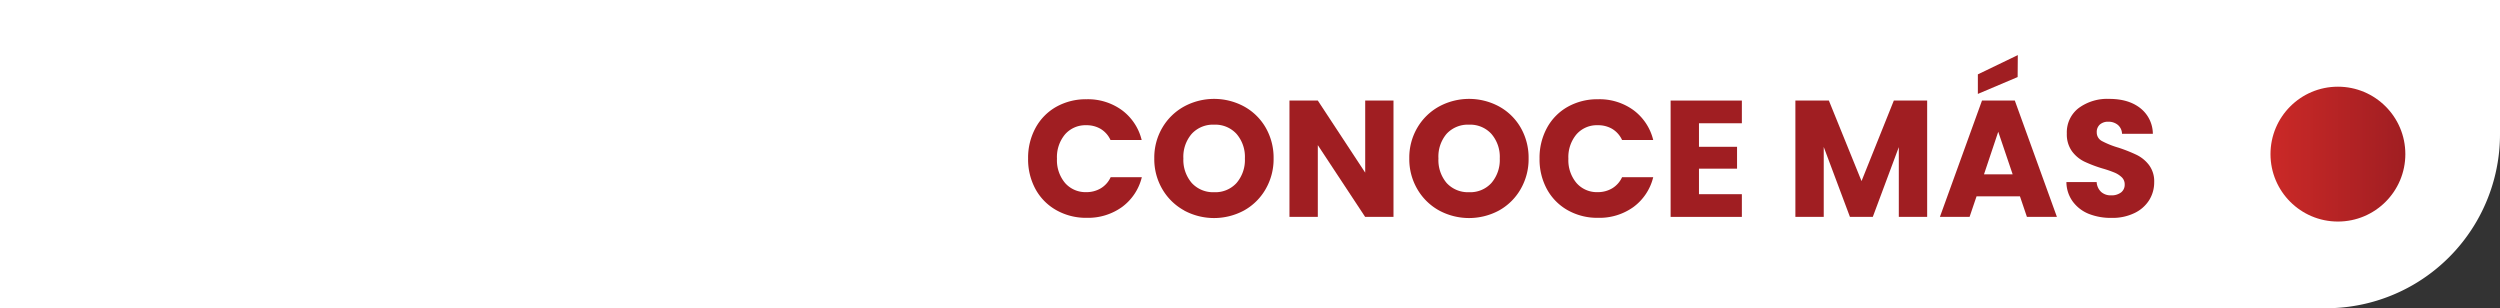
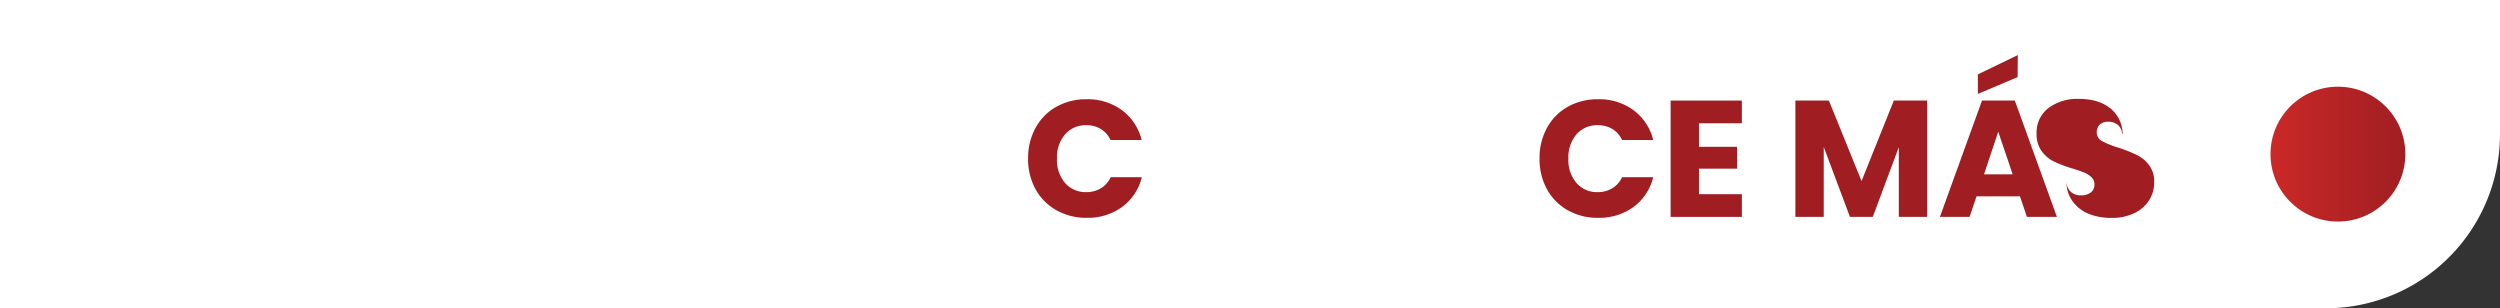
<svg xmlns="http://www.w3.org/2000/svg" viewBox="0 0 778.62 96">
  <rect x="0" y="0" width="778.62" height="96" fill="#333333" stroke="none" />
  <defs>
    <style>.cls-1{fill:#fff;}.cls-2{fill:#a01e22;}.cls-3{fill:url(#Degradado_sin_nombre_3);}</style>
    <linearGradient id="Degradado_sin_nombre_3" x1="707.14" y1="48" x2="749.14" y2="48" gradientUnits="userSpaceOnUse">
      <stop offset="0" stop-color="#cb2927" />
      <stop offset="1" stop-color="#a01e22" />
    </linearGradient>
  </defs>
  <g id="Capa_2" data-name="Capa 2">
    <g id="Capa_1-2" data-name="Capa 1">
      <path class="cls-1" d="M0,0H778.62a0,0,0,0,1,0,0V41.8A54.2,54.2,0,0,1,724.42,96H0a0,0,0,0,1,0,0V0A0,0,0,0,1,0,0Z" />
      <path class="cls-2" d="M322.53,39.81A16.62,16.62,0,0,1,329,33.25a18.86,18.86,0,0,1,9.42-2.34,18,18,0,0,1,11,3.4,16.38,16.38,0,0,1,6.15,9.29h-9.71a7.86,7.86,0,0,0-3.07-3.46A8.62,8.62,0,0,0,338.33,39a8.44,8.44,0,0,0-6.61,2.83,11,11,0,0,0-2.53,7.59A11,11,0,0,0,331.72,57a8.45,8.45,0,0,0,6.61,2.84,8.63,8.63,0,0,0,4.51-1.19,7.75,7.75,0,0,0,3.07-3.46h9.71a16.29,16.29,0,0,1-6.15,9.27,18.12,18.12,0,0,1-11,3.38A18.76,18.76,0,0,1,329,65.46a16.67,16.67,0,0,1-6.48-6.53,19.32,19.32,0,0,1-2.32-9.55A19.42,19.42,0,0,1,322.53,39.81Z" />
-       <path class="cls-2" d="M368.8,65.54A17.74,17.74,0,0,1,362,58.9a18.47,18.47,0,0,1-2.5-9.57,18.4,18.4,0,0,1,2.5-9.55,17.77,17.77,0,0,1,6.76-6.6,19.63,19.63,0,0,1,18.74,0,17.44,17.44,0,0,1,6.71,6.6,18.75,18.75,0,0,1,2.45,9.55,18.65,18.65,0,0,1-2.48,9.57,17.61,17.61,0,0,1-6.71,6.64,19.65,19.65,0,0,1-18.71,0ZM385.11,57a11,11,0,0,0,2.61-7.64,10.93,10.93,0,0,0-2.61-7.66,8.93,8.93,0,0,0-6.94-2.87,9,9,0,0,0-7,2.84,10.92,10.92,0,0,0-2.61,7.69A11,11,0,0,0,371.18,57a9,9,0,0,0,7,2.86A8.88,8.88,0,0,0,385.11,57Z" />
-       <path class="cls-2" d="M434,67.55h-8.83L410.43,45.2V67.55H401.6V31.32h8.83l14.76,22.45V31.32H434Z" />
-       <path class="cls-2" d="M448.18,65.54a17.74,17.74,0,0,1-6.76-6.64,18.47,18.47,0,0,1-2.5-9.57,18.4,18.4,0,0,1,2.5-9.55,17.77,17.77,0,0,1,6.76-6.6,19.63,19.63,0,0,1,18.74,0,17.44,17.44,0,0,1,6.71,6.6,18.75,18.75,0,0,1,2.45,9.55,18.65,18.65,0,0,1-2.48,9.57,17.61,17.61,0,0,1-6.71,6.64,19.65,19.65,0,0,1-18.71,0ZM464.49,57a11,11,0,0,0,2.61-7.64,10.93,10.93,0,0,0-2.61-7.66,8.93,8.93,0,0,0-6.94-2.87,9,9,0,0,0-7,2.84A10.92,10.92,0,0,0,448,49.33,11,11,0,0,0,450.56,57a9,9,0,0,0,7,2.86A8.88,8.88,0,0,0,464.49,57Z" />
      <path class="cls-2" d="M481.81,39.81a16.62,16.62,0,0,1,6.48-6.56,18.82,18.82,0,0,1,9.41-2.34,18,18,0,0,1,11.05,3.4,16.36,16.36,0,0,1,6.14,9.29h-9.7a7.92,7.92,0,0,0-3.07-3.46A8.66,8.66,0,0,0,497.6,39a8.41,8.41,0,0,0-6.6,2.83,11,11,0,0,0-2.53,7.59A11,11,0,0,0,491,57a8.41,8.41,0,0,0,6.6,2.84,8.67,8.67,0,0,0,4.52-1.19,7.81,7.81,0,0,0,3.07-3.46h9.7a16.28,16.28,0,0,1-6.14,9.27,18.13,18.13,0,0,1-11.05,3.38,18.73,18.73,0,0,1-9.41-2.35,16.67,16.67,0,0,1-6.48-6.53,19.32,19.32,0,0,1-2.32-9.55A19.42,19.42,0,0,1,481.81,39.81Z" />
      <path class="cls-2" d="M529.14,38.39v7.33H541v6.81H529.14v7.95H542.5v7.07H520.31V31.32H542.5v7.07Z" />
      <path class="cls-2" d="M600.21,31.32V67.55h-8.83V45.82l-8.1,21.73h-7.12L568,45.77V67.55h-8.83V31.32H569.6L579.77,56.4l10.06-25.08Z" />
      <path class="cls-2" d="M629.11,61.15H615.59l-2.17,6.4h-9.24l13.11-36.23h10.22l13.11,36.23h-9.34ZM628.39,24,616,29.25V23.16l12.44-6Zm-1.55,30.3-4.49-13.27-4.44,13.27Z" />
-       <path class="cls-2" d="M650.58,66.62a11.53,11.53,0,0,1-5-3.82,10.41,10.41,0,0,1-2-6.09H653a4.57,4.57,0,0,0,1.4,3.07,4.45,4.45,0,0,0,3.1,1.06,4.86,4.86,0,0,0,3.09-.9,3,3,0,0,0,1.14-2.51,3,3,0,0,0-.91-2.22,7.34,7.34,0,0,0-2.22-1.44,34.12,34.12,0,0,0-3.74-1.29,40.75,40.75,0,0,1-5.73-2.17,10.59,10.59,0,0,1-3.82-3.2,9,9,0,0,1-1.6-5.52,9.51,9.51,0,0,1,3.67-7.92,15,15,0,0,1,9.55-2.87q6,0,9.65,2.87a10.24,10.24,0,0,1,3.92,8H660.9a3.74,3.74,0,0,0-1.29-2.76,4.53,4.53,0,0,0-3-1,3.82,3.82,0,0,0-2.58.85,3.07,3.07,0,0,0-1,2.46,3,3,0,0,0,1.65,2.73A26.77,26.77,0,0,0,659.82,46a47.7,47.7,0,0,1,5.7,2.27,10.87,10.87,0,0,1,3.8,3.15,8.43,8.43,0,0,1,1.6,5.31,10.44,10.44,0,0,1-1.58,5.63,10.92,10.92,0,0,1-4.57,4,15.58,15.58,0,0,1-7.07,1.5A18.63,18.63,0,0,1,650.58,66.62Z" />
+       <path class="cls-2" d="M650.58,66.62a11.53,11.53,0,0,1-5-3.82,10.41,10.41,0,0,1-2-6.09a4.57,4.57,0,0,0,1.4,3.07,4.45,4.45,0,0,0,3.1,1.06,4.86,4.86,0,0,0,3.09-.9,3,3,0,0,0,1.14-2.51,3,3,0,0,0-.91-2.22,7.34,7.34,0,0,0-2.22-1.44,34.12,34.12,0,0,0-3.74-1.29,40.75,40.75,0,0,1-5.73-2.17,10.59,10.59,0,0,1-3.82-3.2,9,9,0,0,1-1.6-5.52,9.51,9.51,0,0,1,3.67-7.92,15,15,0,0,1,9.55-2.87q6,0,9.65,2.87a10.24,10.24,0,0,1,3.92,8H660.9a3.74,3.74,0,0,0-1.29-2.76,4.53,4.53,0,0,0-3-1,3.82,3.82,0,0,0-2.58.85,3.07,3.07,0,0,0-1,2.46,3,3,0,0,0,1.65,2.73A26.77,26.77,0,0,0,659.82,46a47.7,47.7,0,0,1,5.7,2.27,10.87,10.87,0,0,1,3.8,3.15,8.43,8.43,0,0,1,1.6,5.31,10.44,10.44,0,0,1-1.58,5.63,10.92,10.92,0,0,1-4.57,4,15.58,15.58,0,0,1-7.07,1.5A18.63,18.63,0,0,1,650.58,66.62Z" />
      <circle class="cls-3" cx="728.14" cy="48" r="21" />
    </g>
  </g>
</svg>